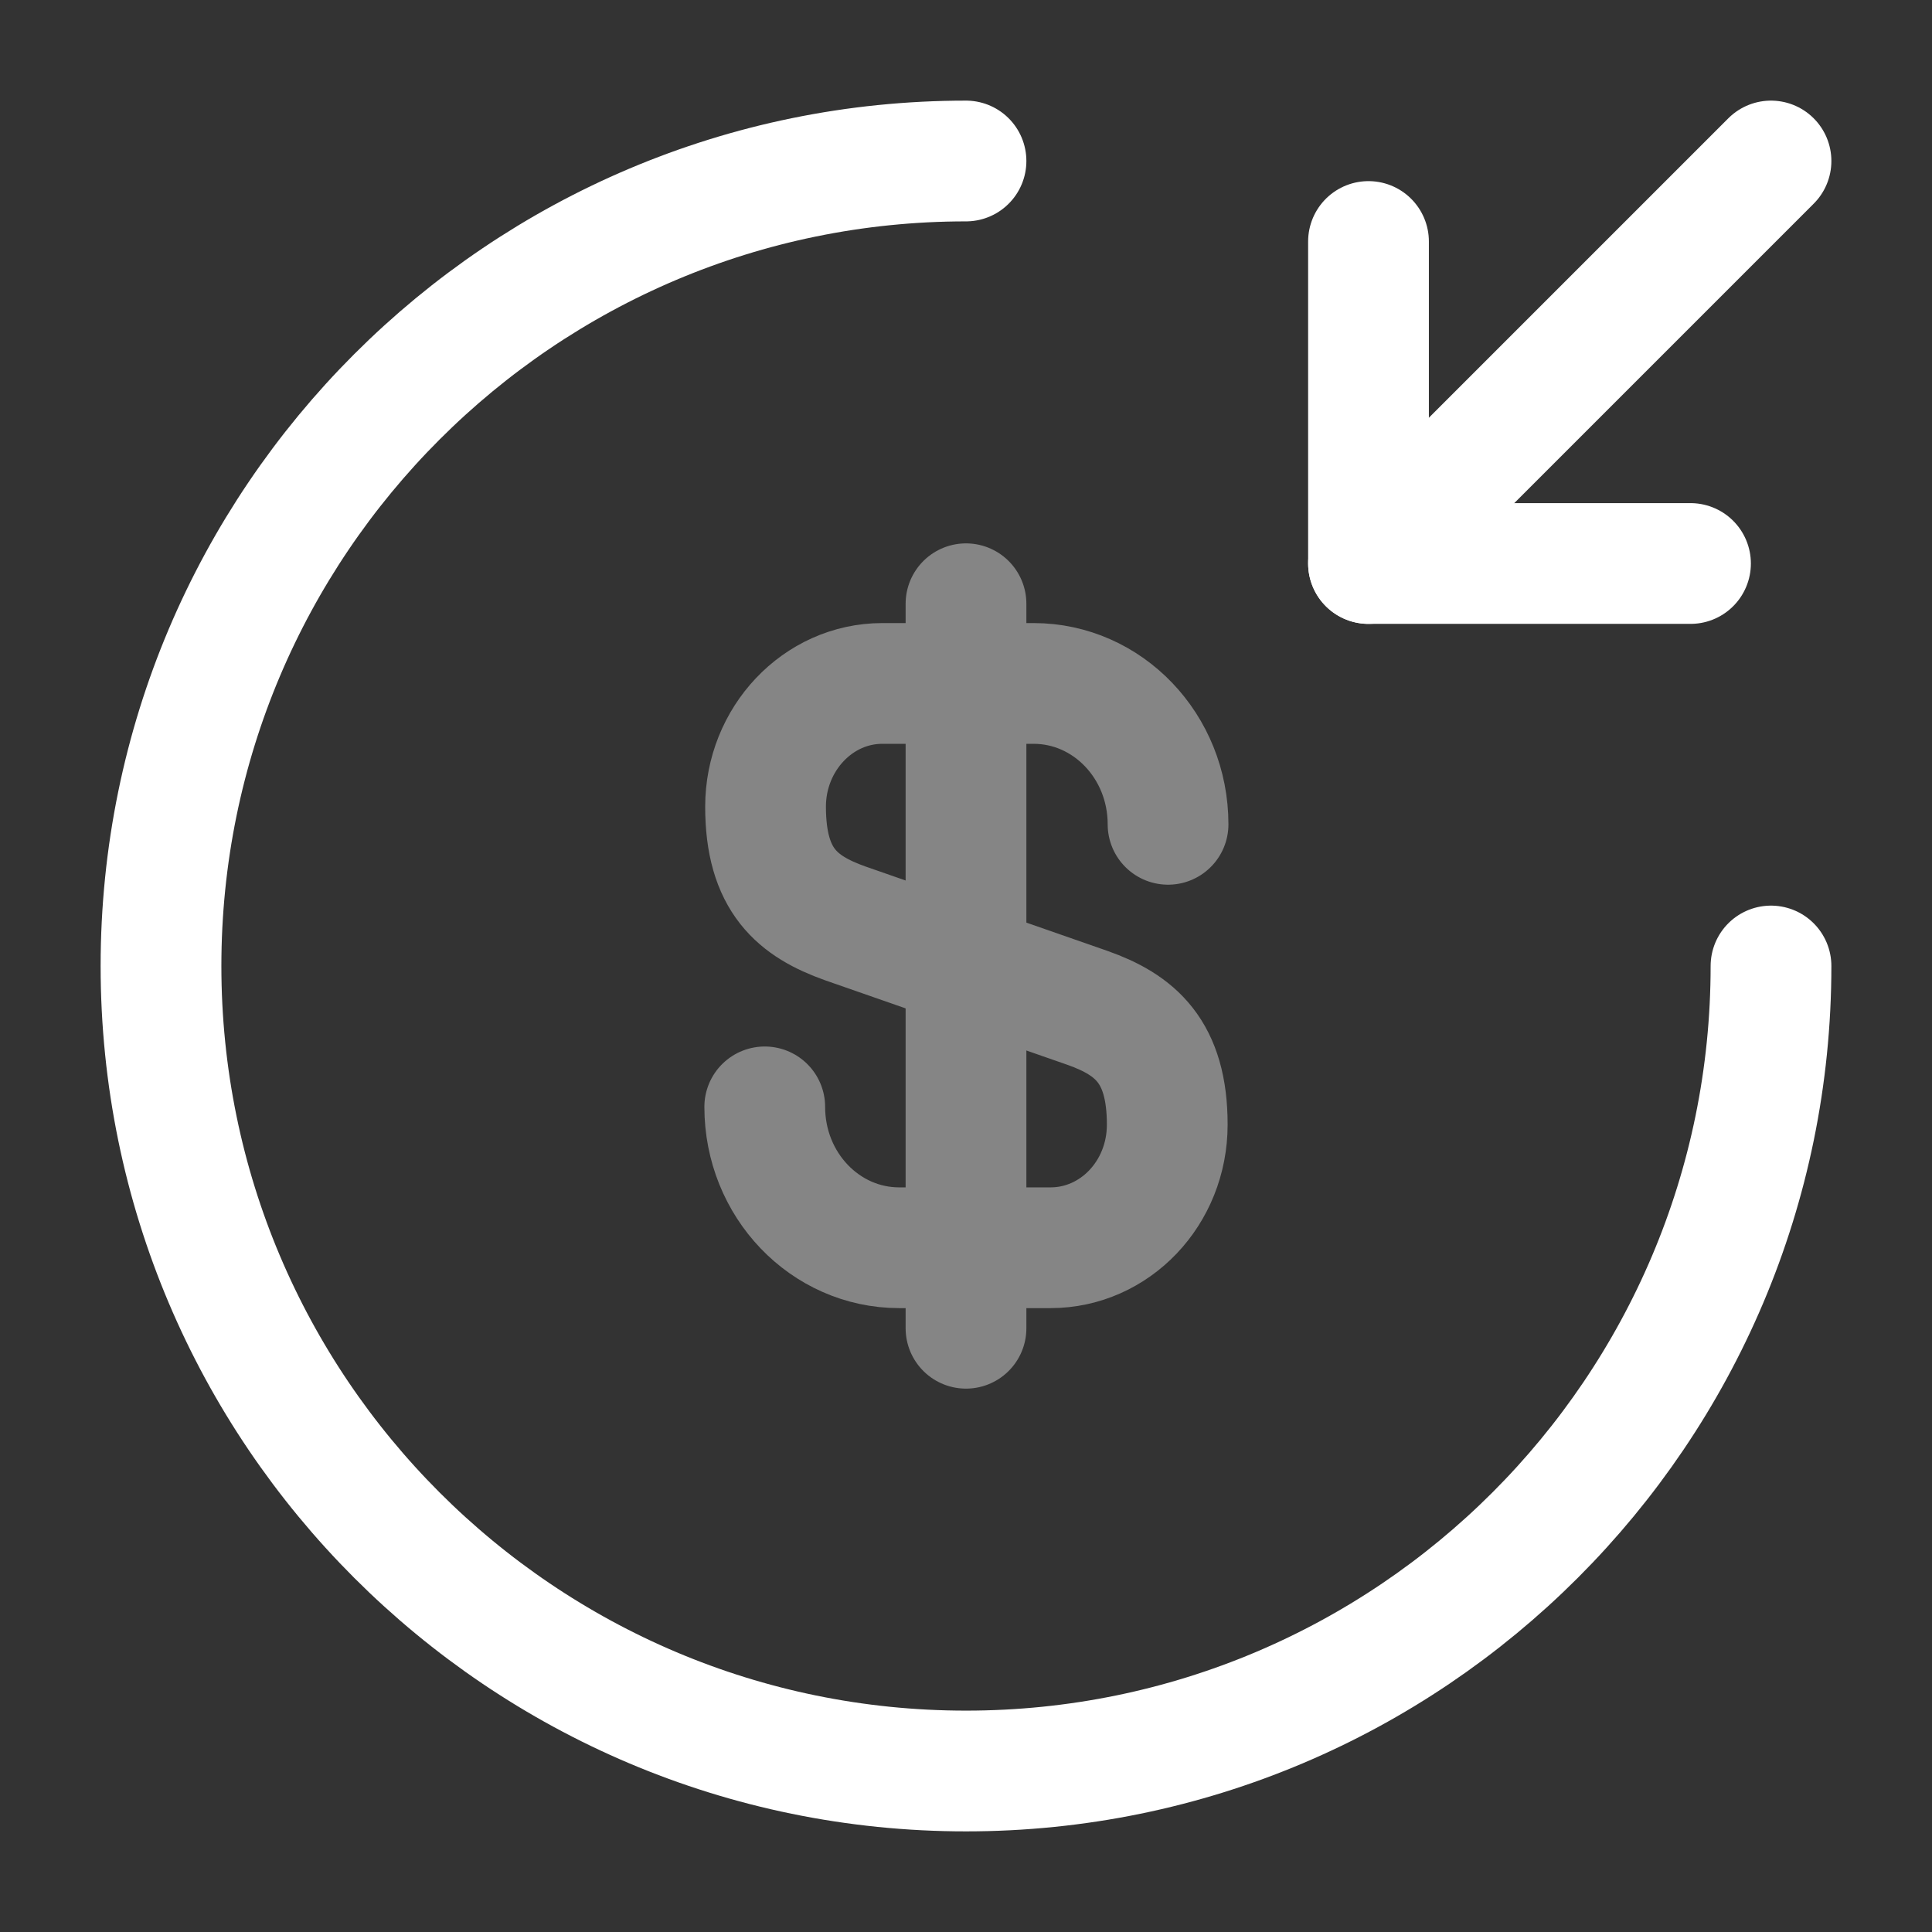
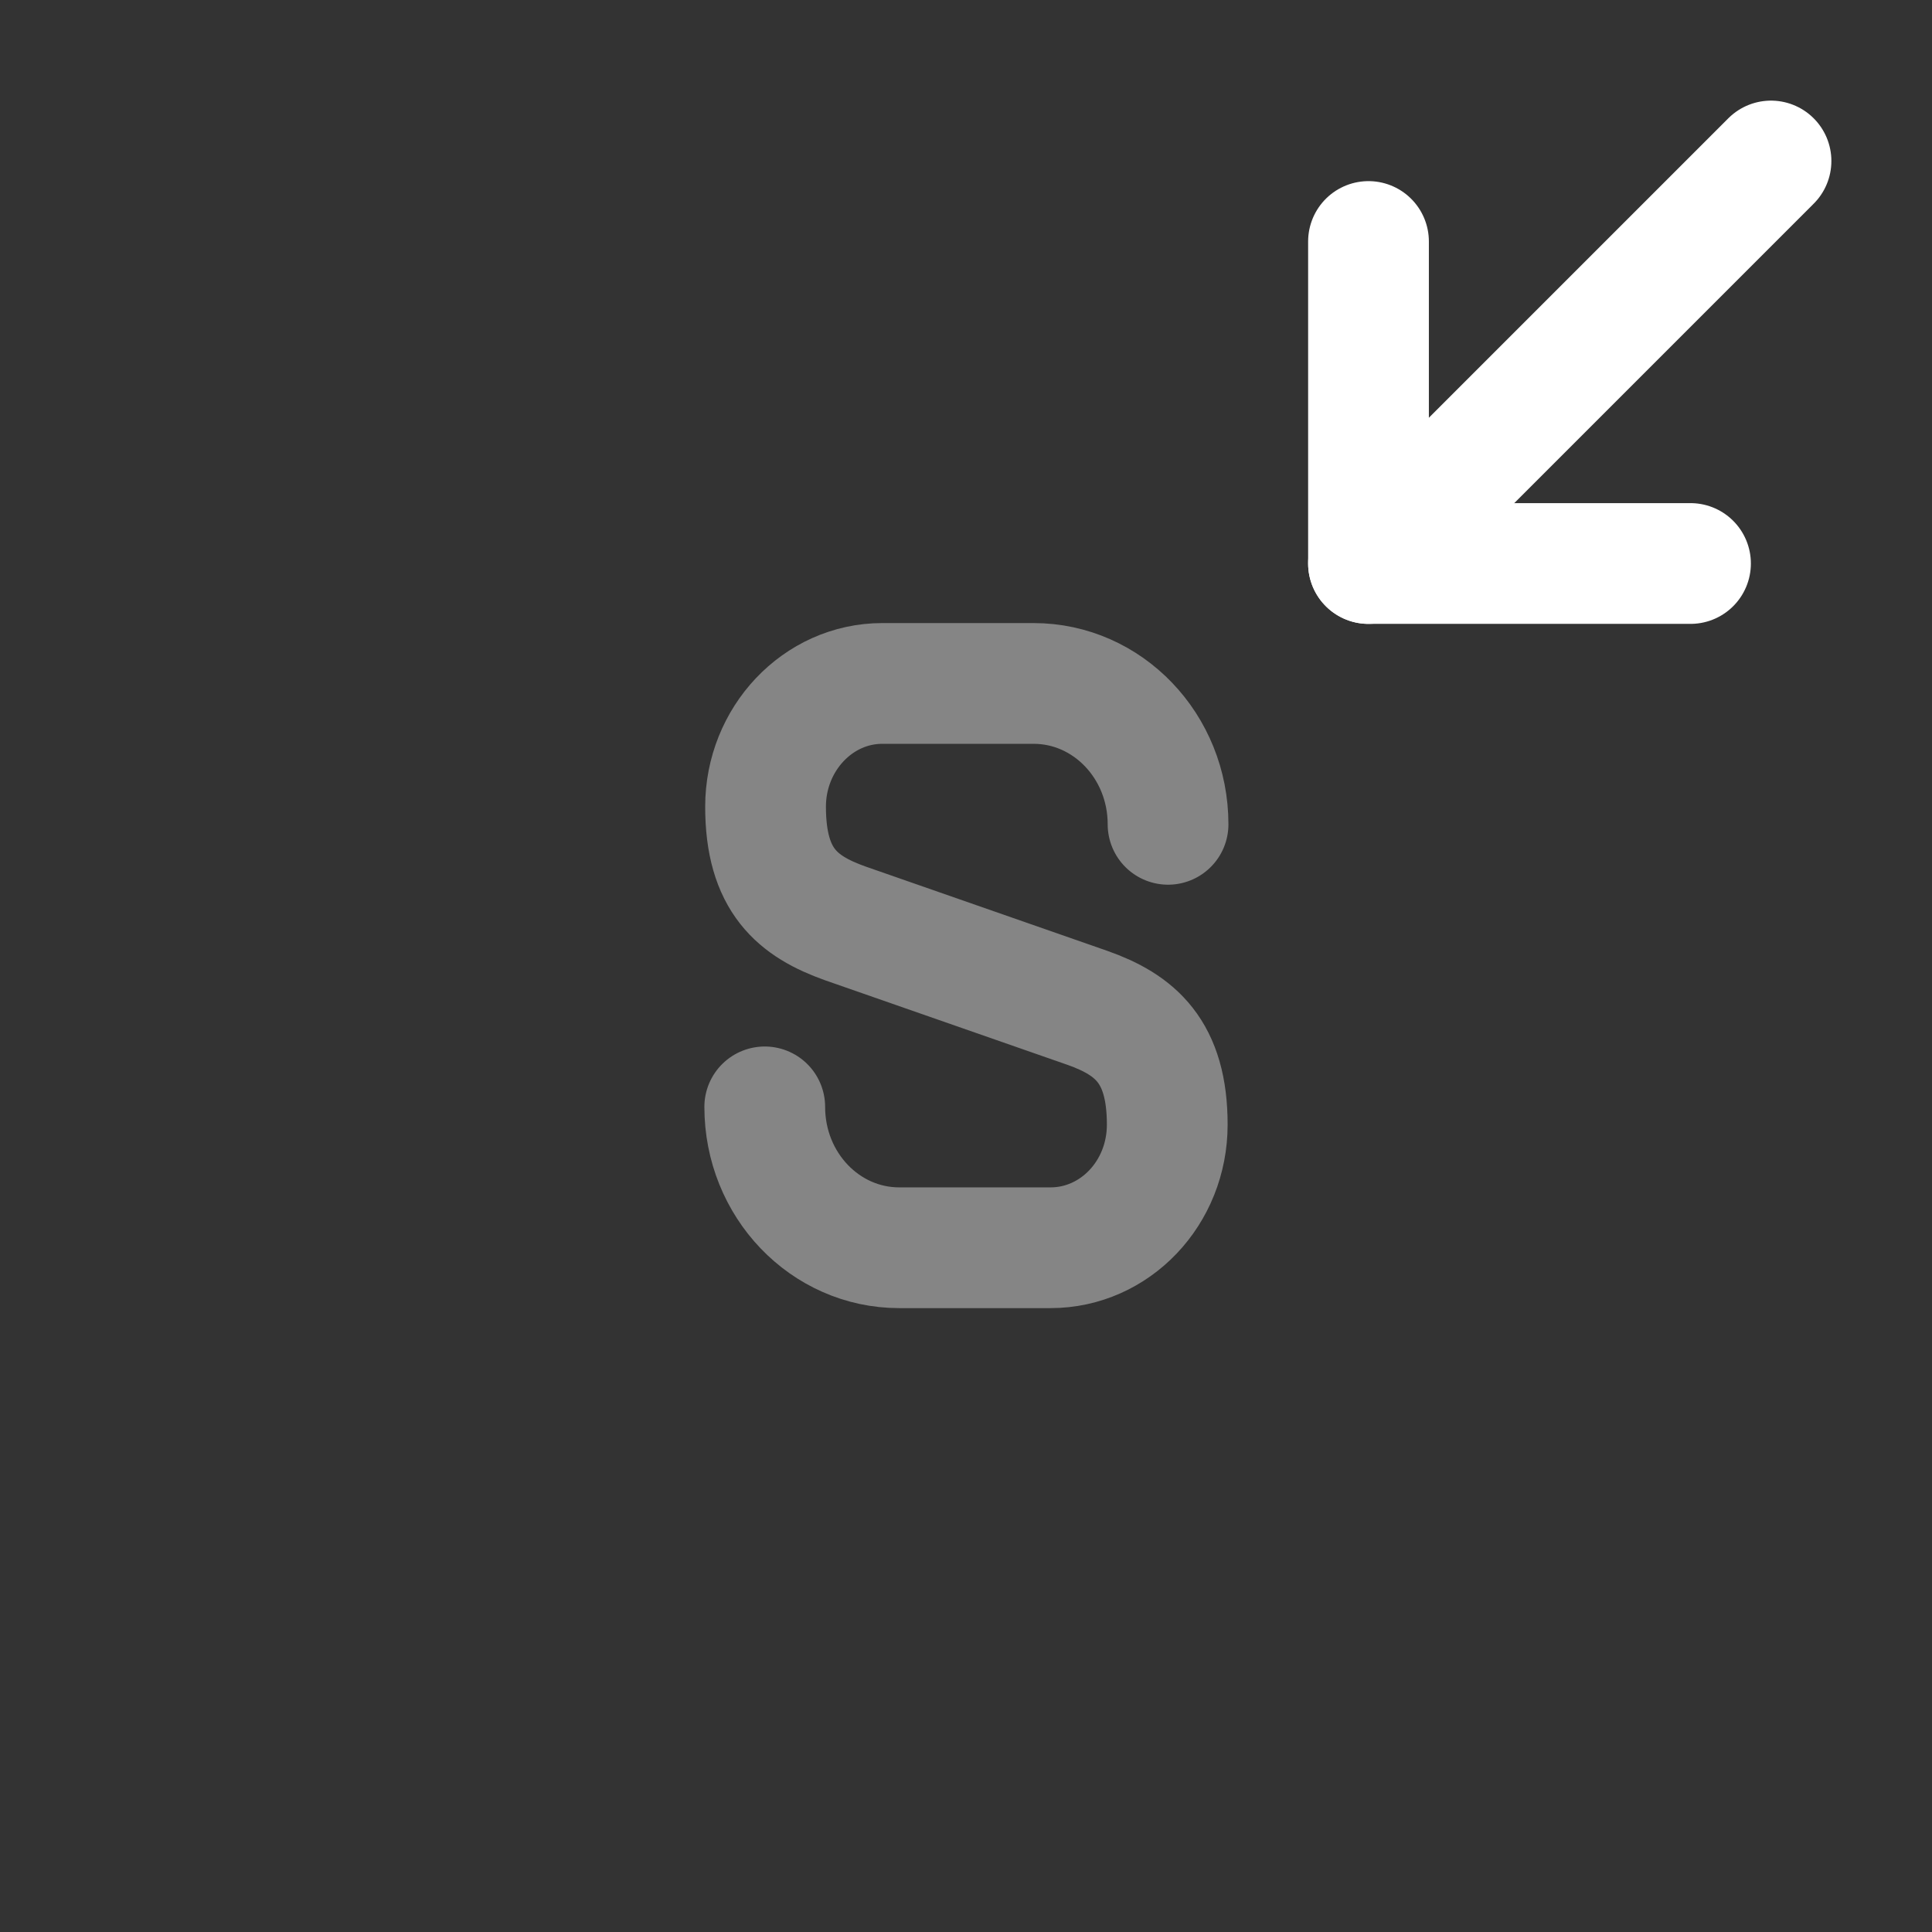
<svg xmlns="http://www.w3.org/2000/svg" width="48" height="48" viewBox="0 0 48 48" fill="none">
  <rect x="0" y="0" width="48" height="48" fill="#333333" stroke="none" />
  <g opacity="0.4">
    <path d="M19 27.5C19 29.441 20.5 31 22.34 31H26.1C27.7 31 29 29.64 29 27.941C29 26.12 28.2 25.46 27.02 25.041L21 22.941C19.82 22.52 19.02 21.881 19.02 20.041C19.02 18.36 20.32 16.98 21.92 16.98H25.68C27.52 16.98 29.02 18.541 29.02 20.48" stroke="white" stroke-width="3" stroke-linecap="round" stroke-linejoin="round" />
-     <path d="M24 15V33" stroke="white" stroke-width="3" stroke-linecap="round" stroke-linejoin="round" />
  </g>
-   <path d="M44 24C44 35.04 35.04 44 24 44C12.96 44 4 35.04 4 24C4 12.96 12.96 4 24 4" stroke="white" stroke-width="3" stroke-linecap="round" stroke-linejoin="round" />
  <path d="M34 6V14H42" stroke="white" stroke-width="3" stroke-linecap="round" stroke-linejoin="round" />
  <path d="M44 4L34 14" stroke="white" stroke-width="3" stroke-linecap="round" stroke-linejoin="round" />
</svg>